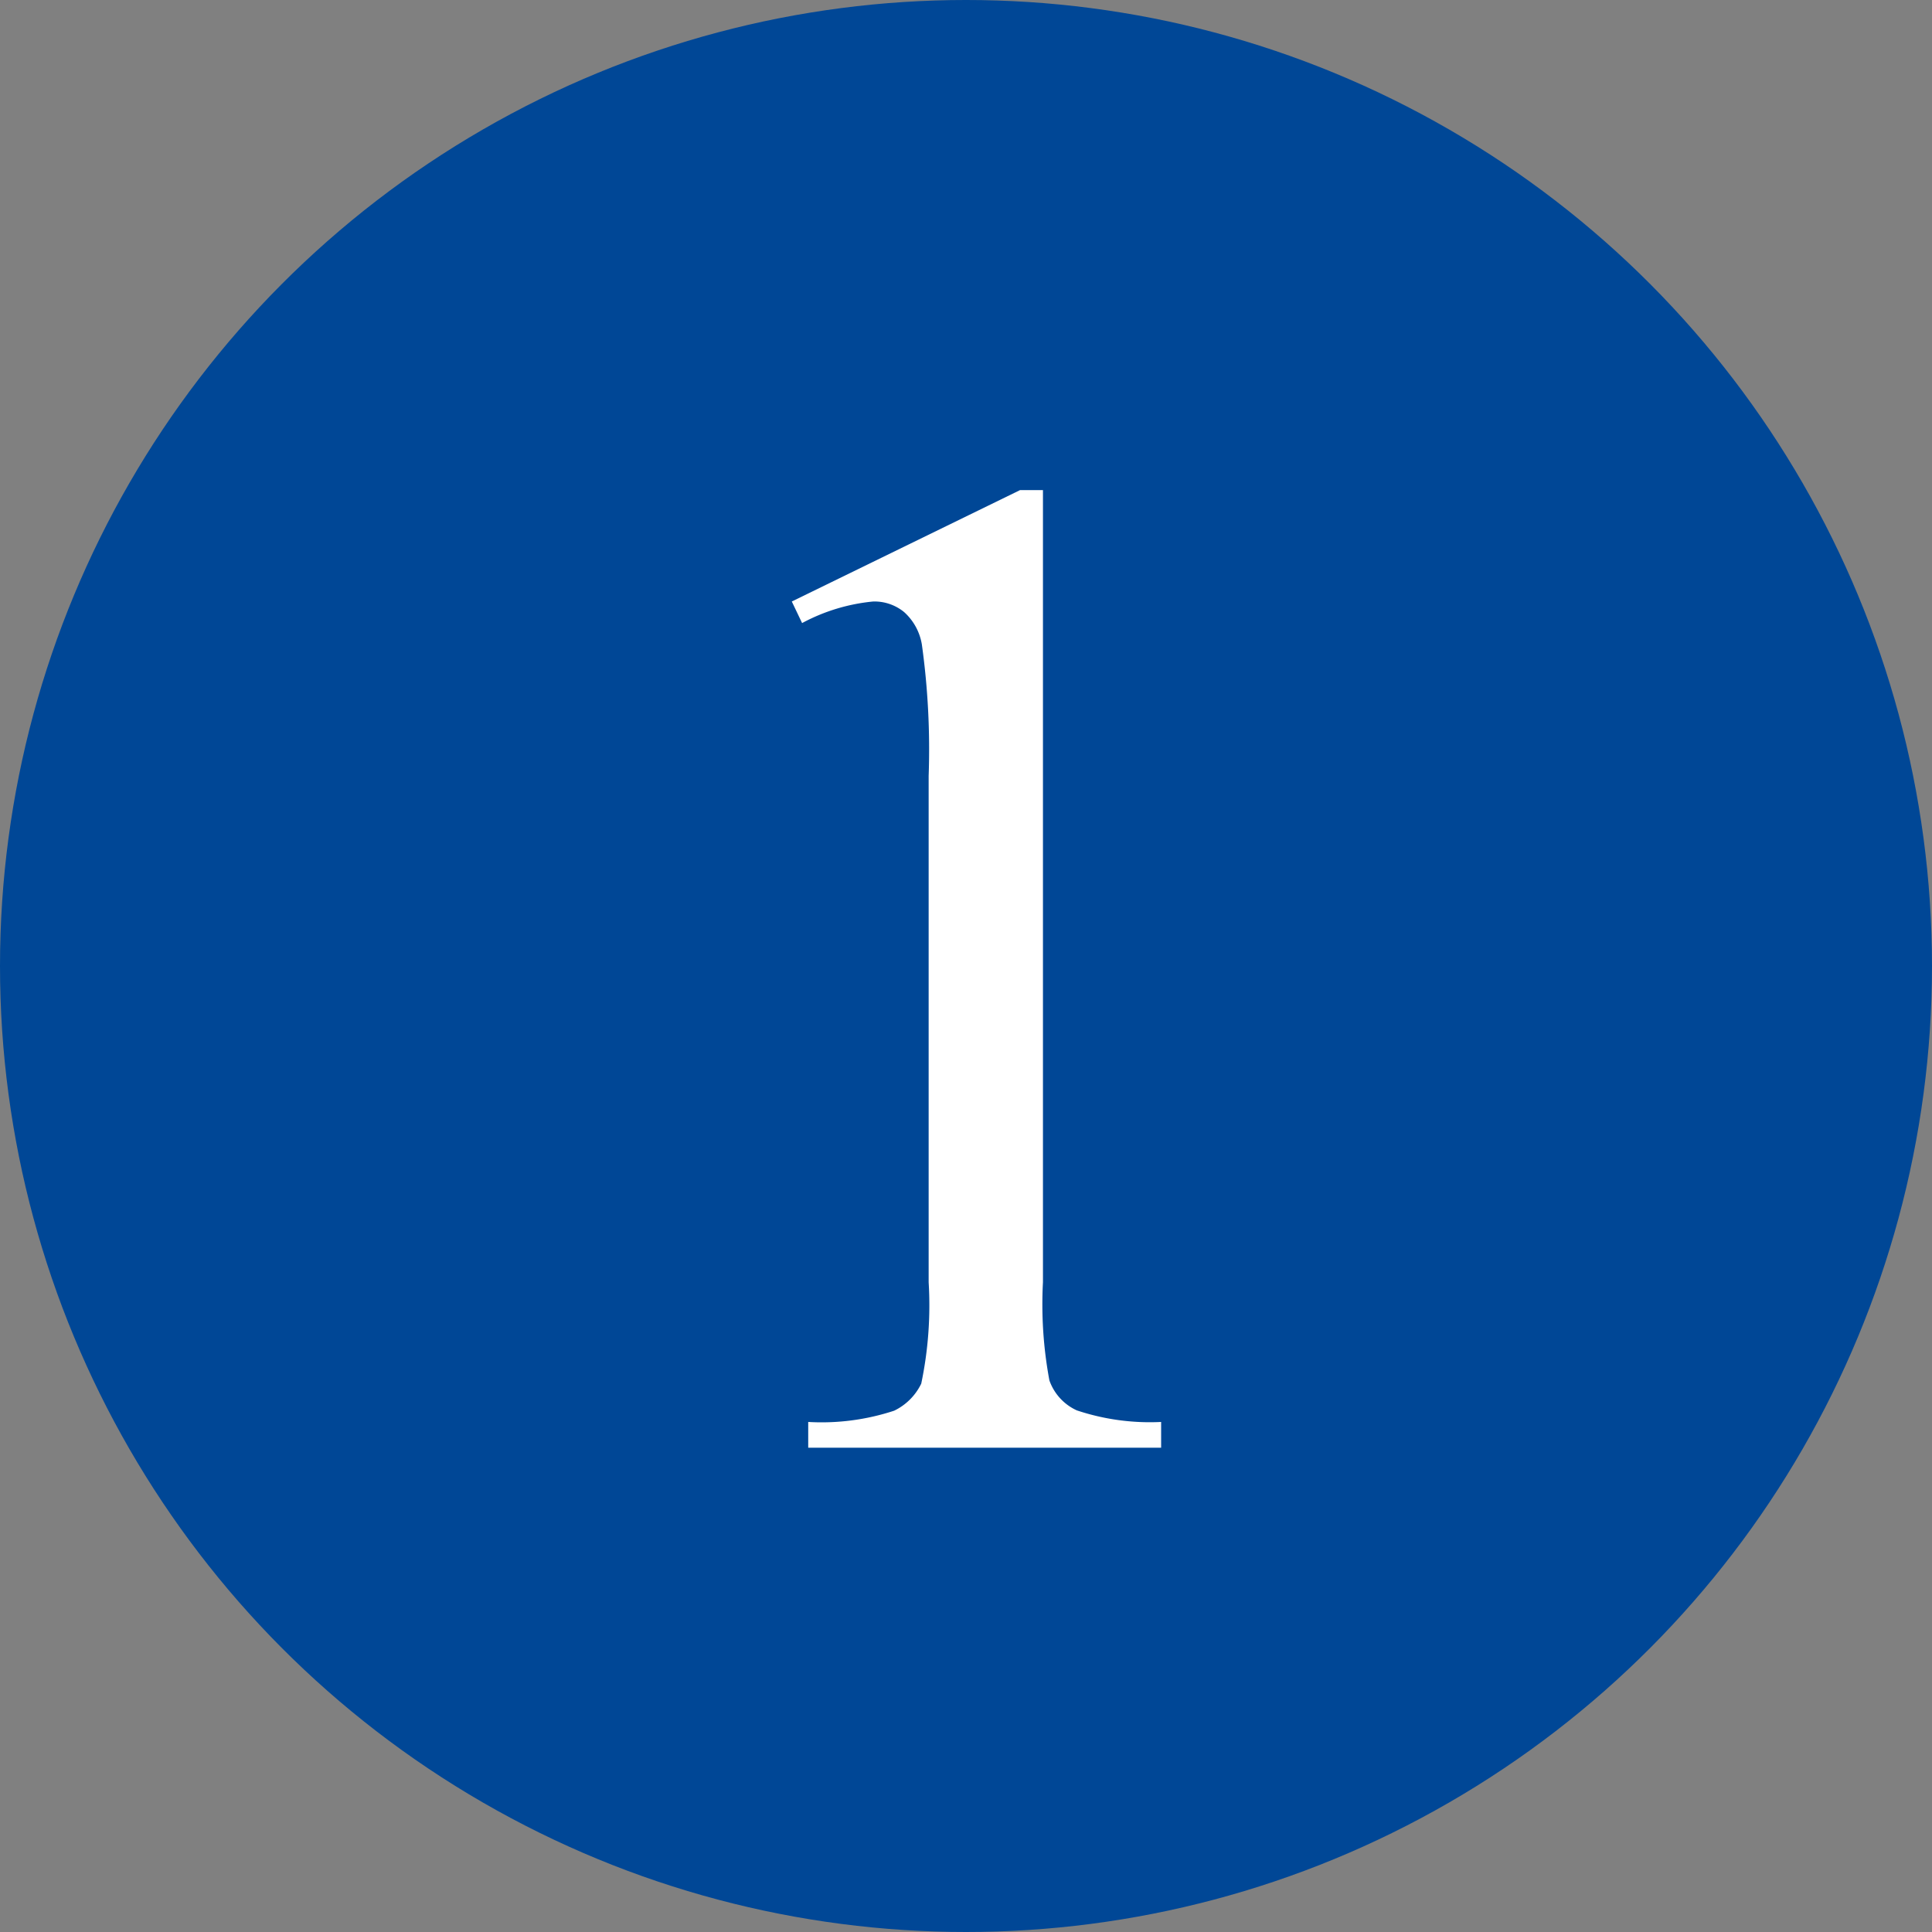
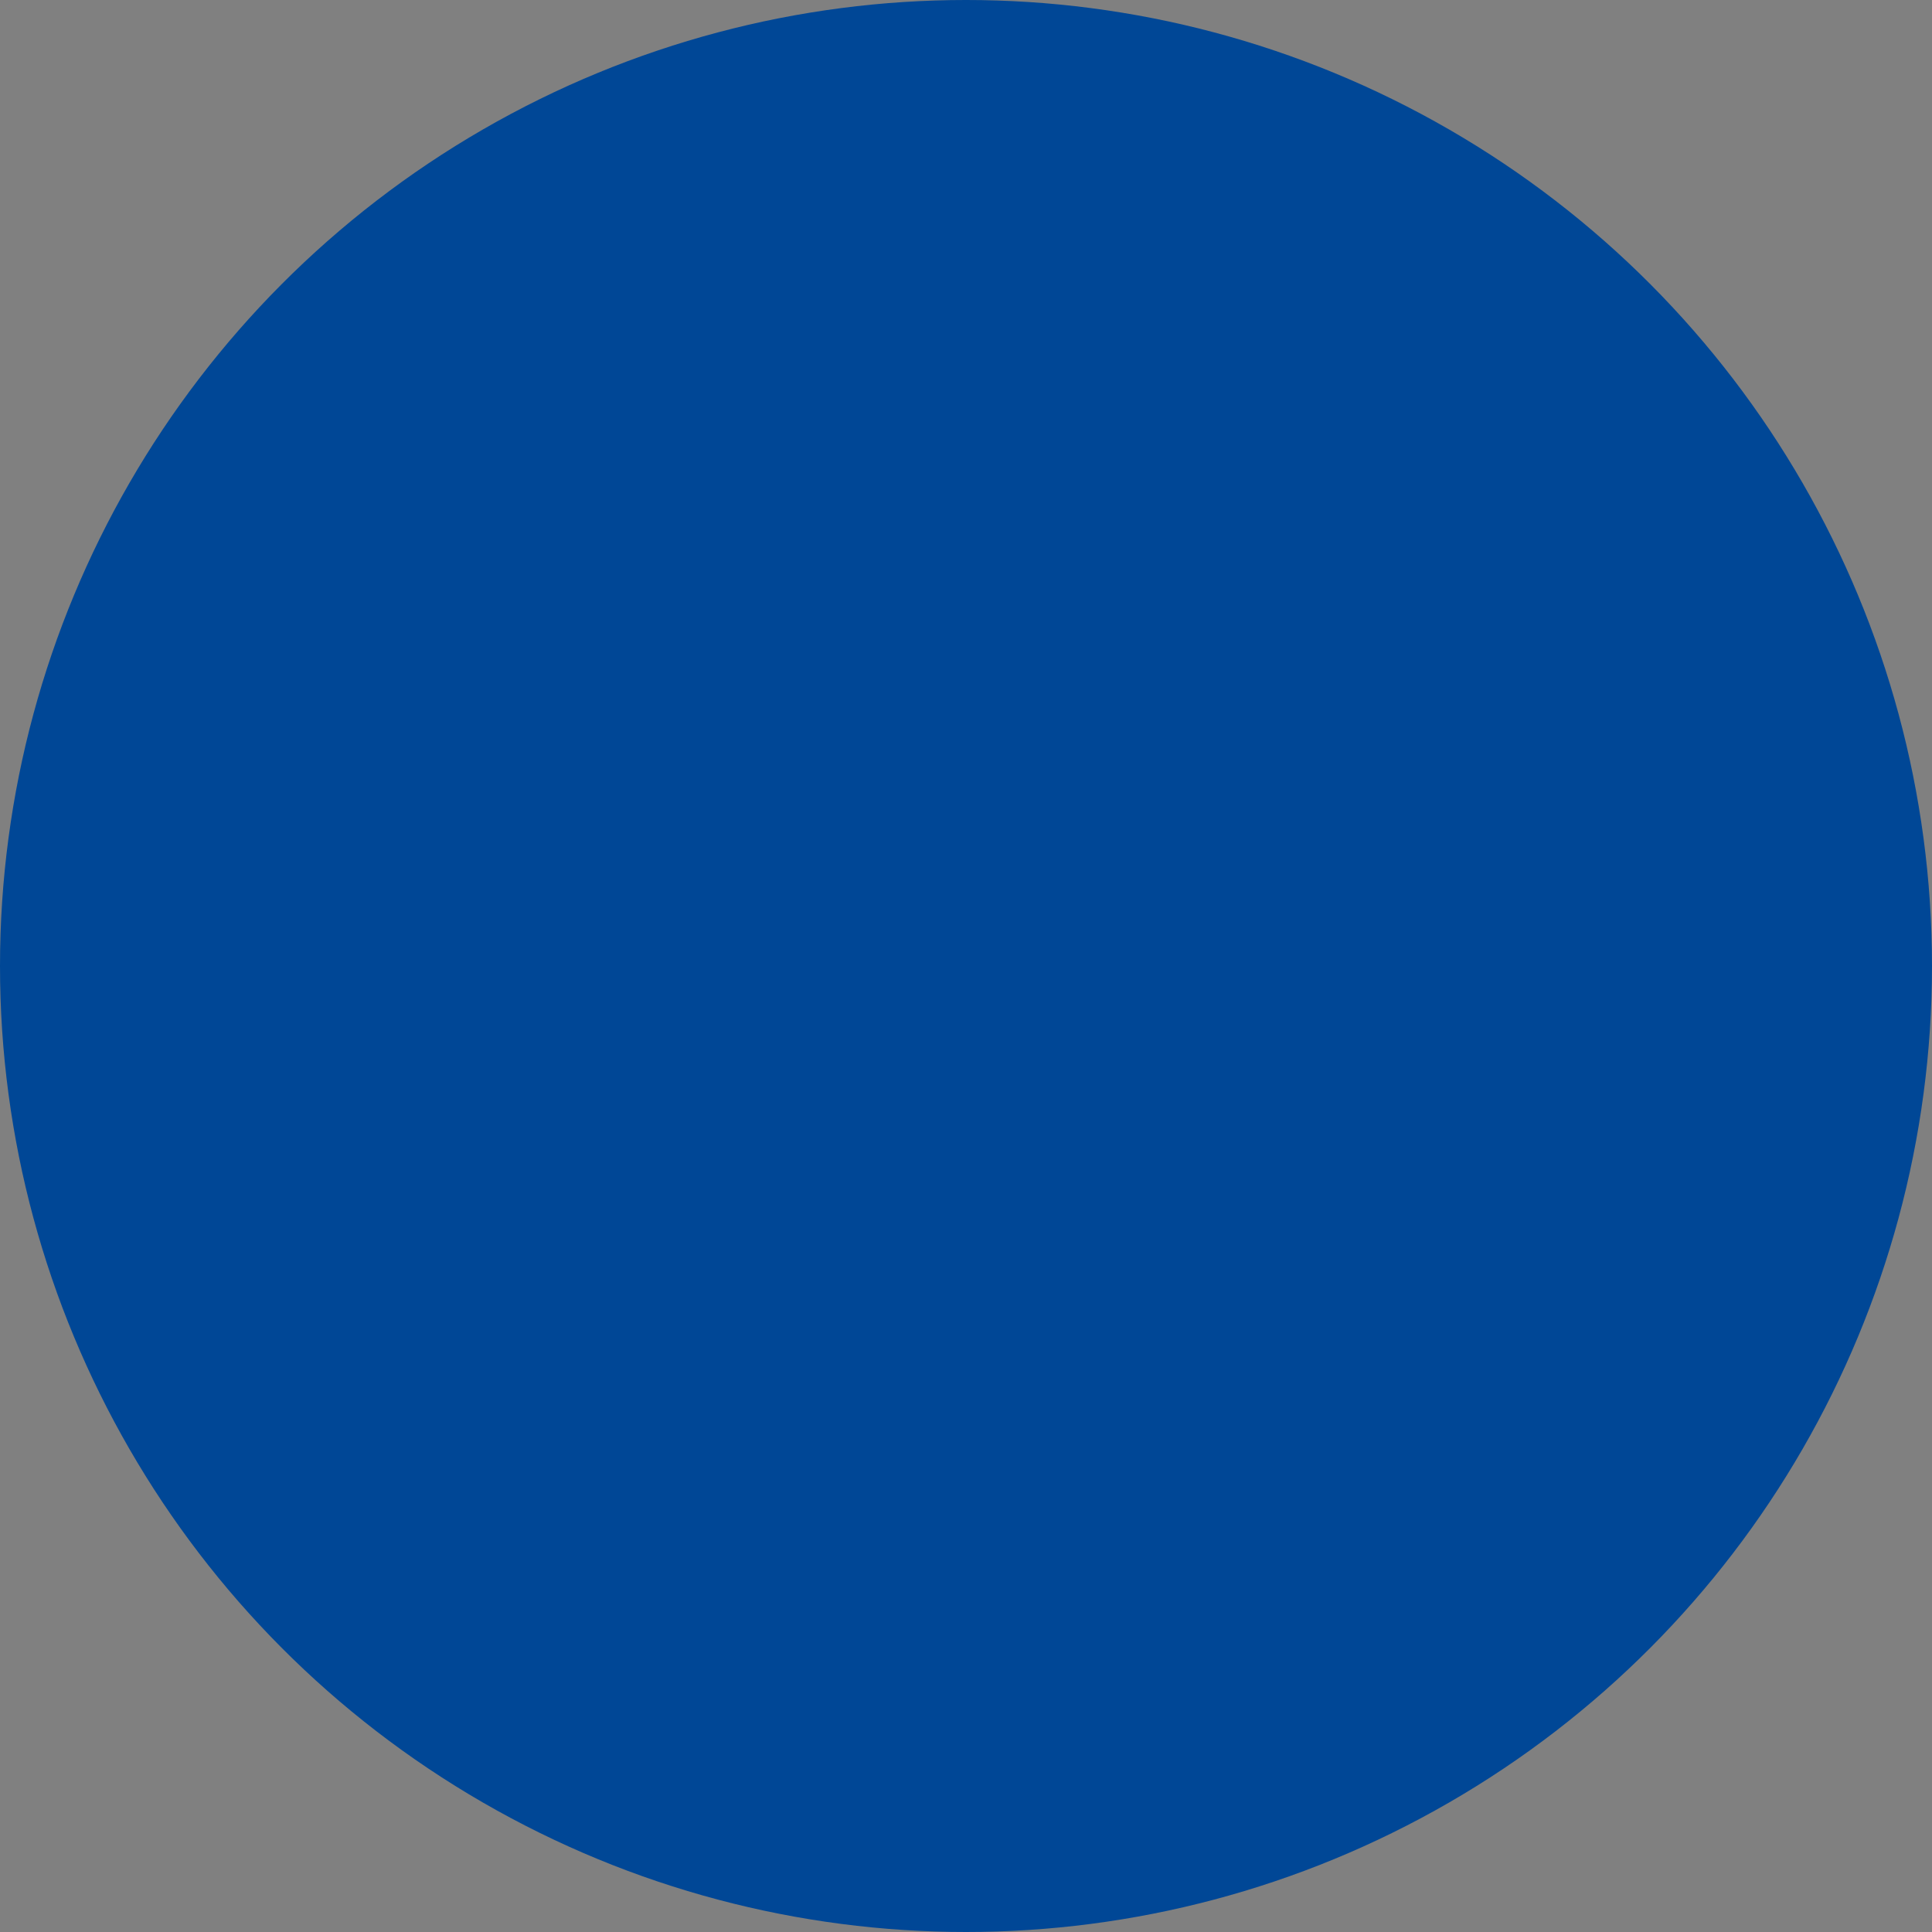
<svg xmlns="http://www.w3.org/2000/svg" id="nav_q1.svg" width="60" height="60" viewBox="0 0 60 60">
  <rect x="0" y="0" width="60" height="60" fill="#808080" stroke="none" />
  <defs>
    <style>
      .cls-1 {
        fill: #004796;
      }

      .cls-2 {
        fill: #fff;
        fill-rule: evenodd;
      }
    </style>
  </defs>
  <circle id="楕円形_632" data-name="楕円形 632" class="cls-1" cx="30" cy="30" r="30" />
-   <path id="_1" data-name="1" class="cls-2" d="M2068.91,1120.35a5.825,5.825,0,0,1,2.21-.67,1.454,1.454,0,0,1,.96.33,1.73,1.73,0,0,1,.55,1.01,23.611,23.611,0,0,1,.21,4.08v15.72a11.846,11.846,0,0,1-.23,3.15,1.8,1.8,0,0,1-.84.84,7.19,7.19,0,0,1-2.67.35v0.8h10.96v-0.8a7.157,7.157,0,0,1-2.62-.36,1.609,1.609,0,0,1-.85-0.93,12.871,12.871,0,0,1-.2-3.05v-24.6h-0.71l-7.09,3.46Z" transform="translate(-2044 -1101)" />
</svg>